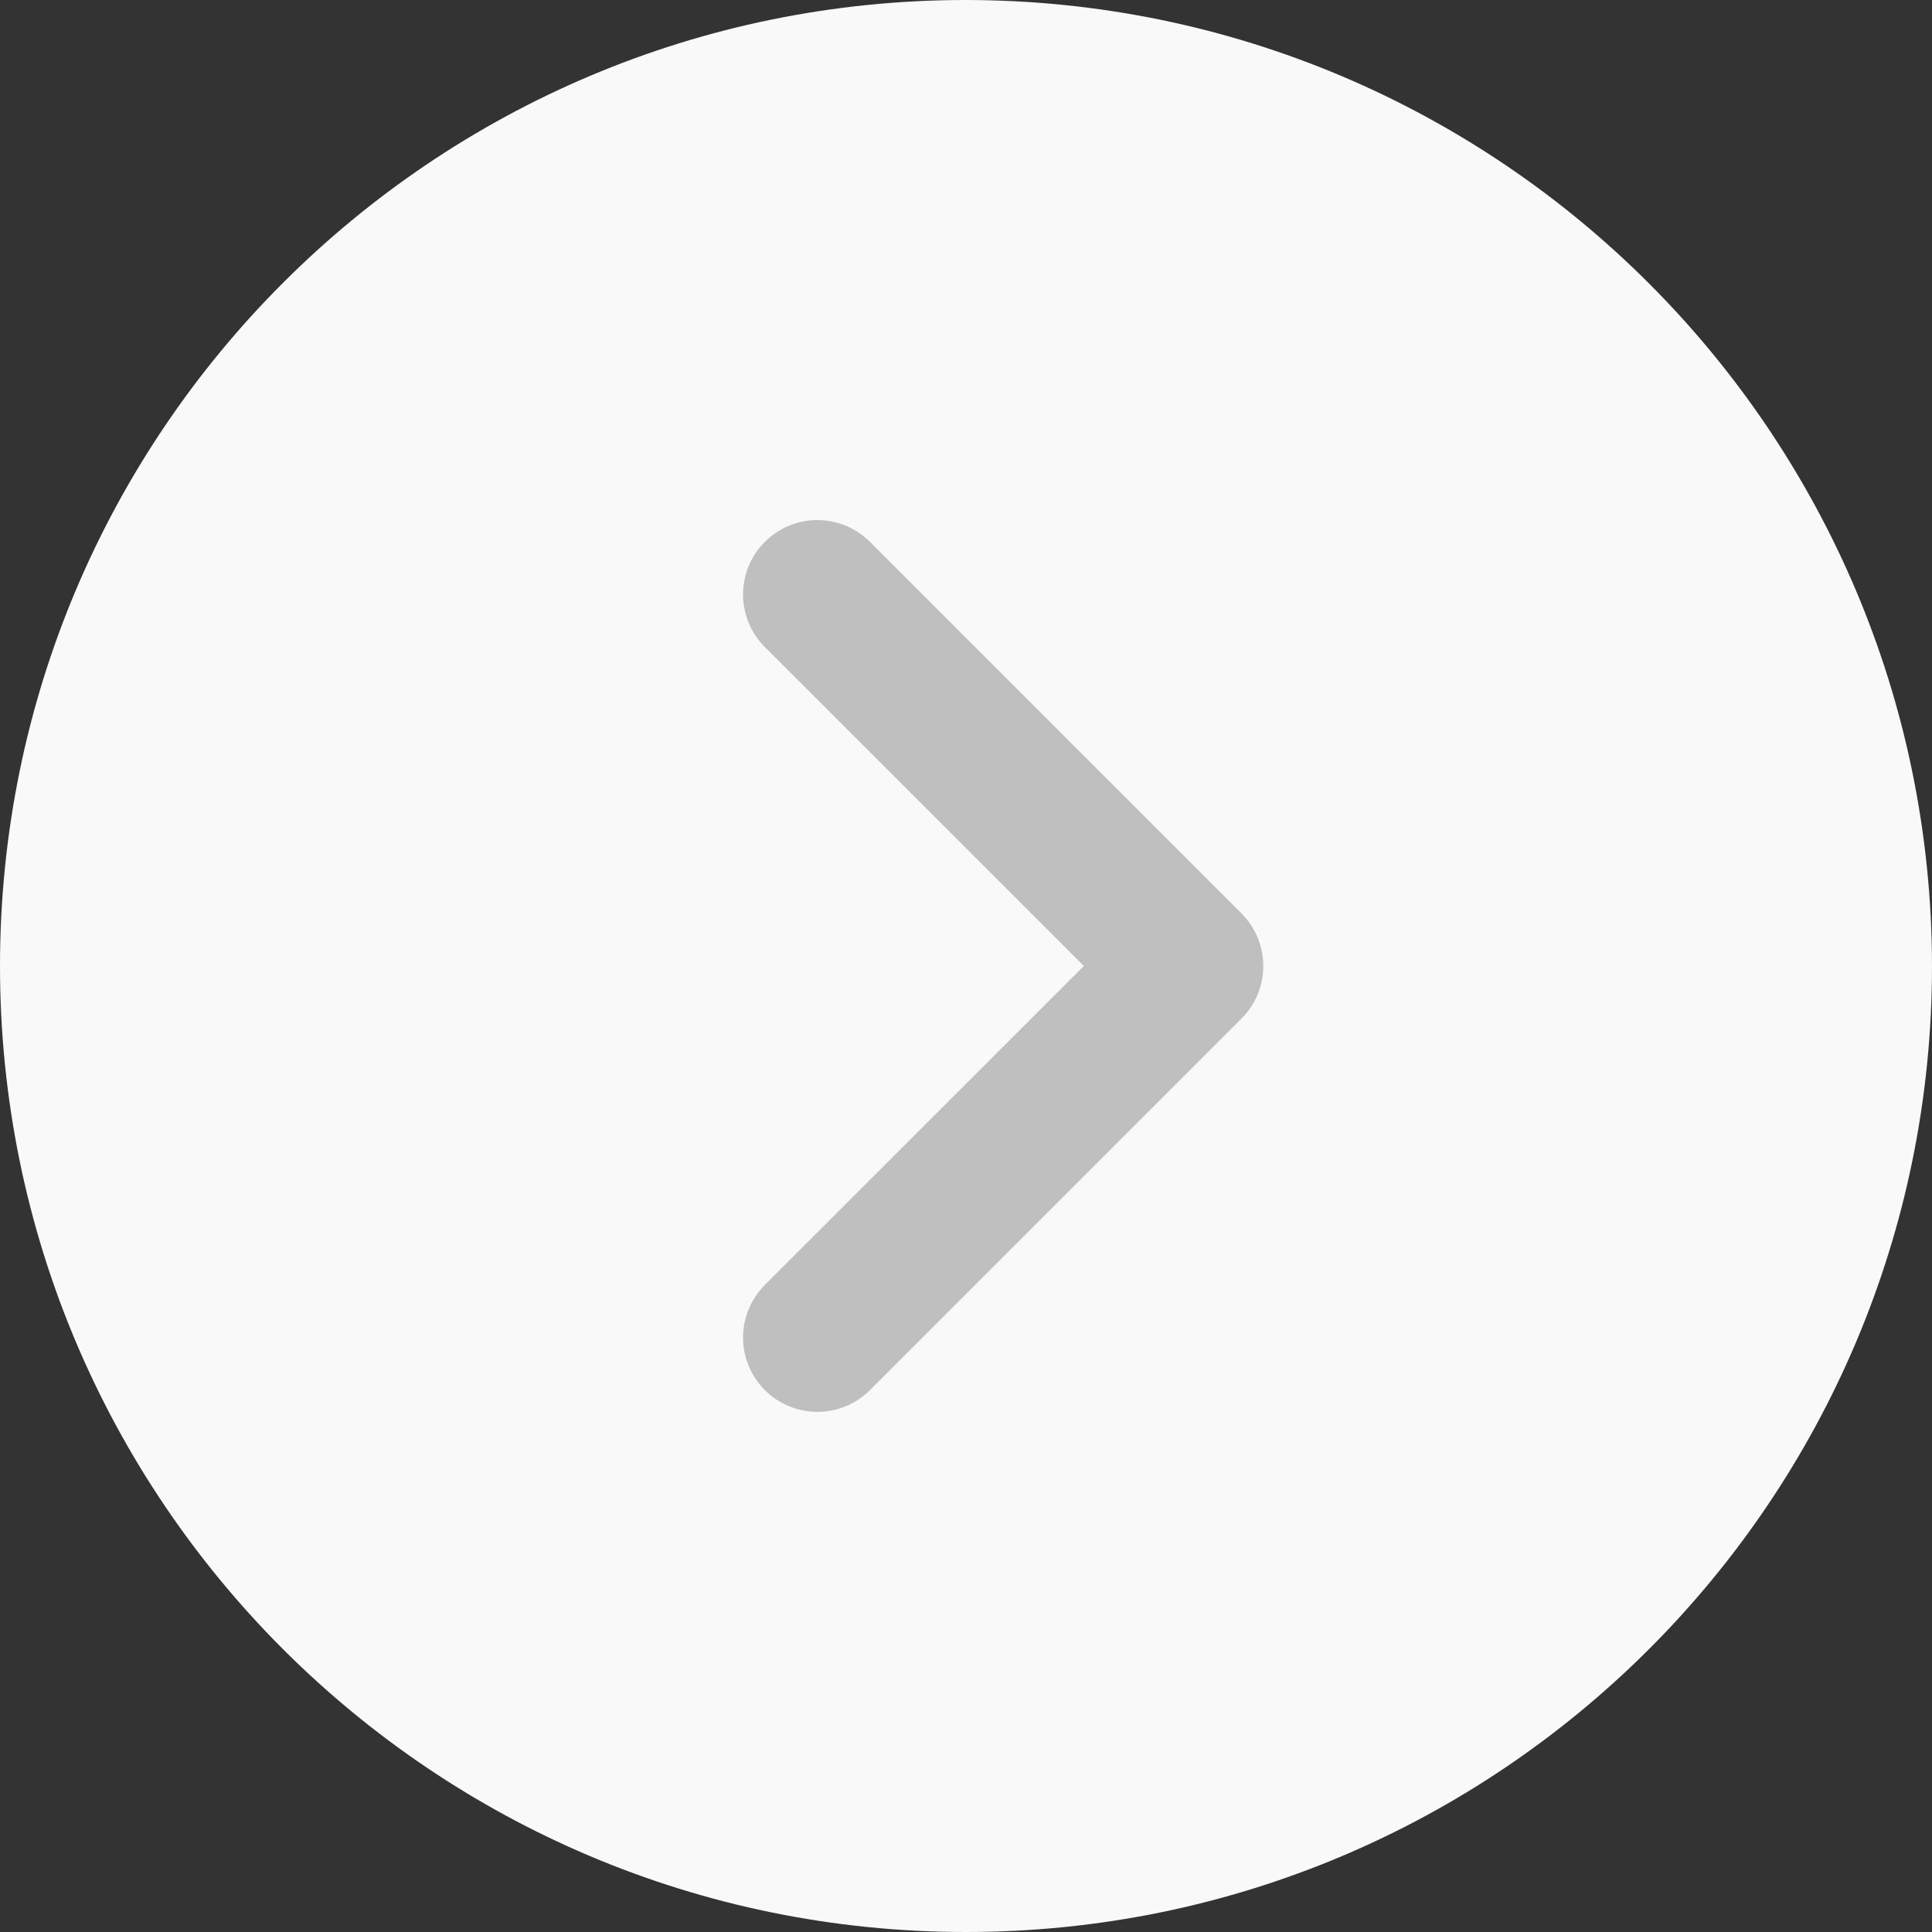
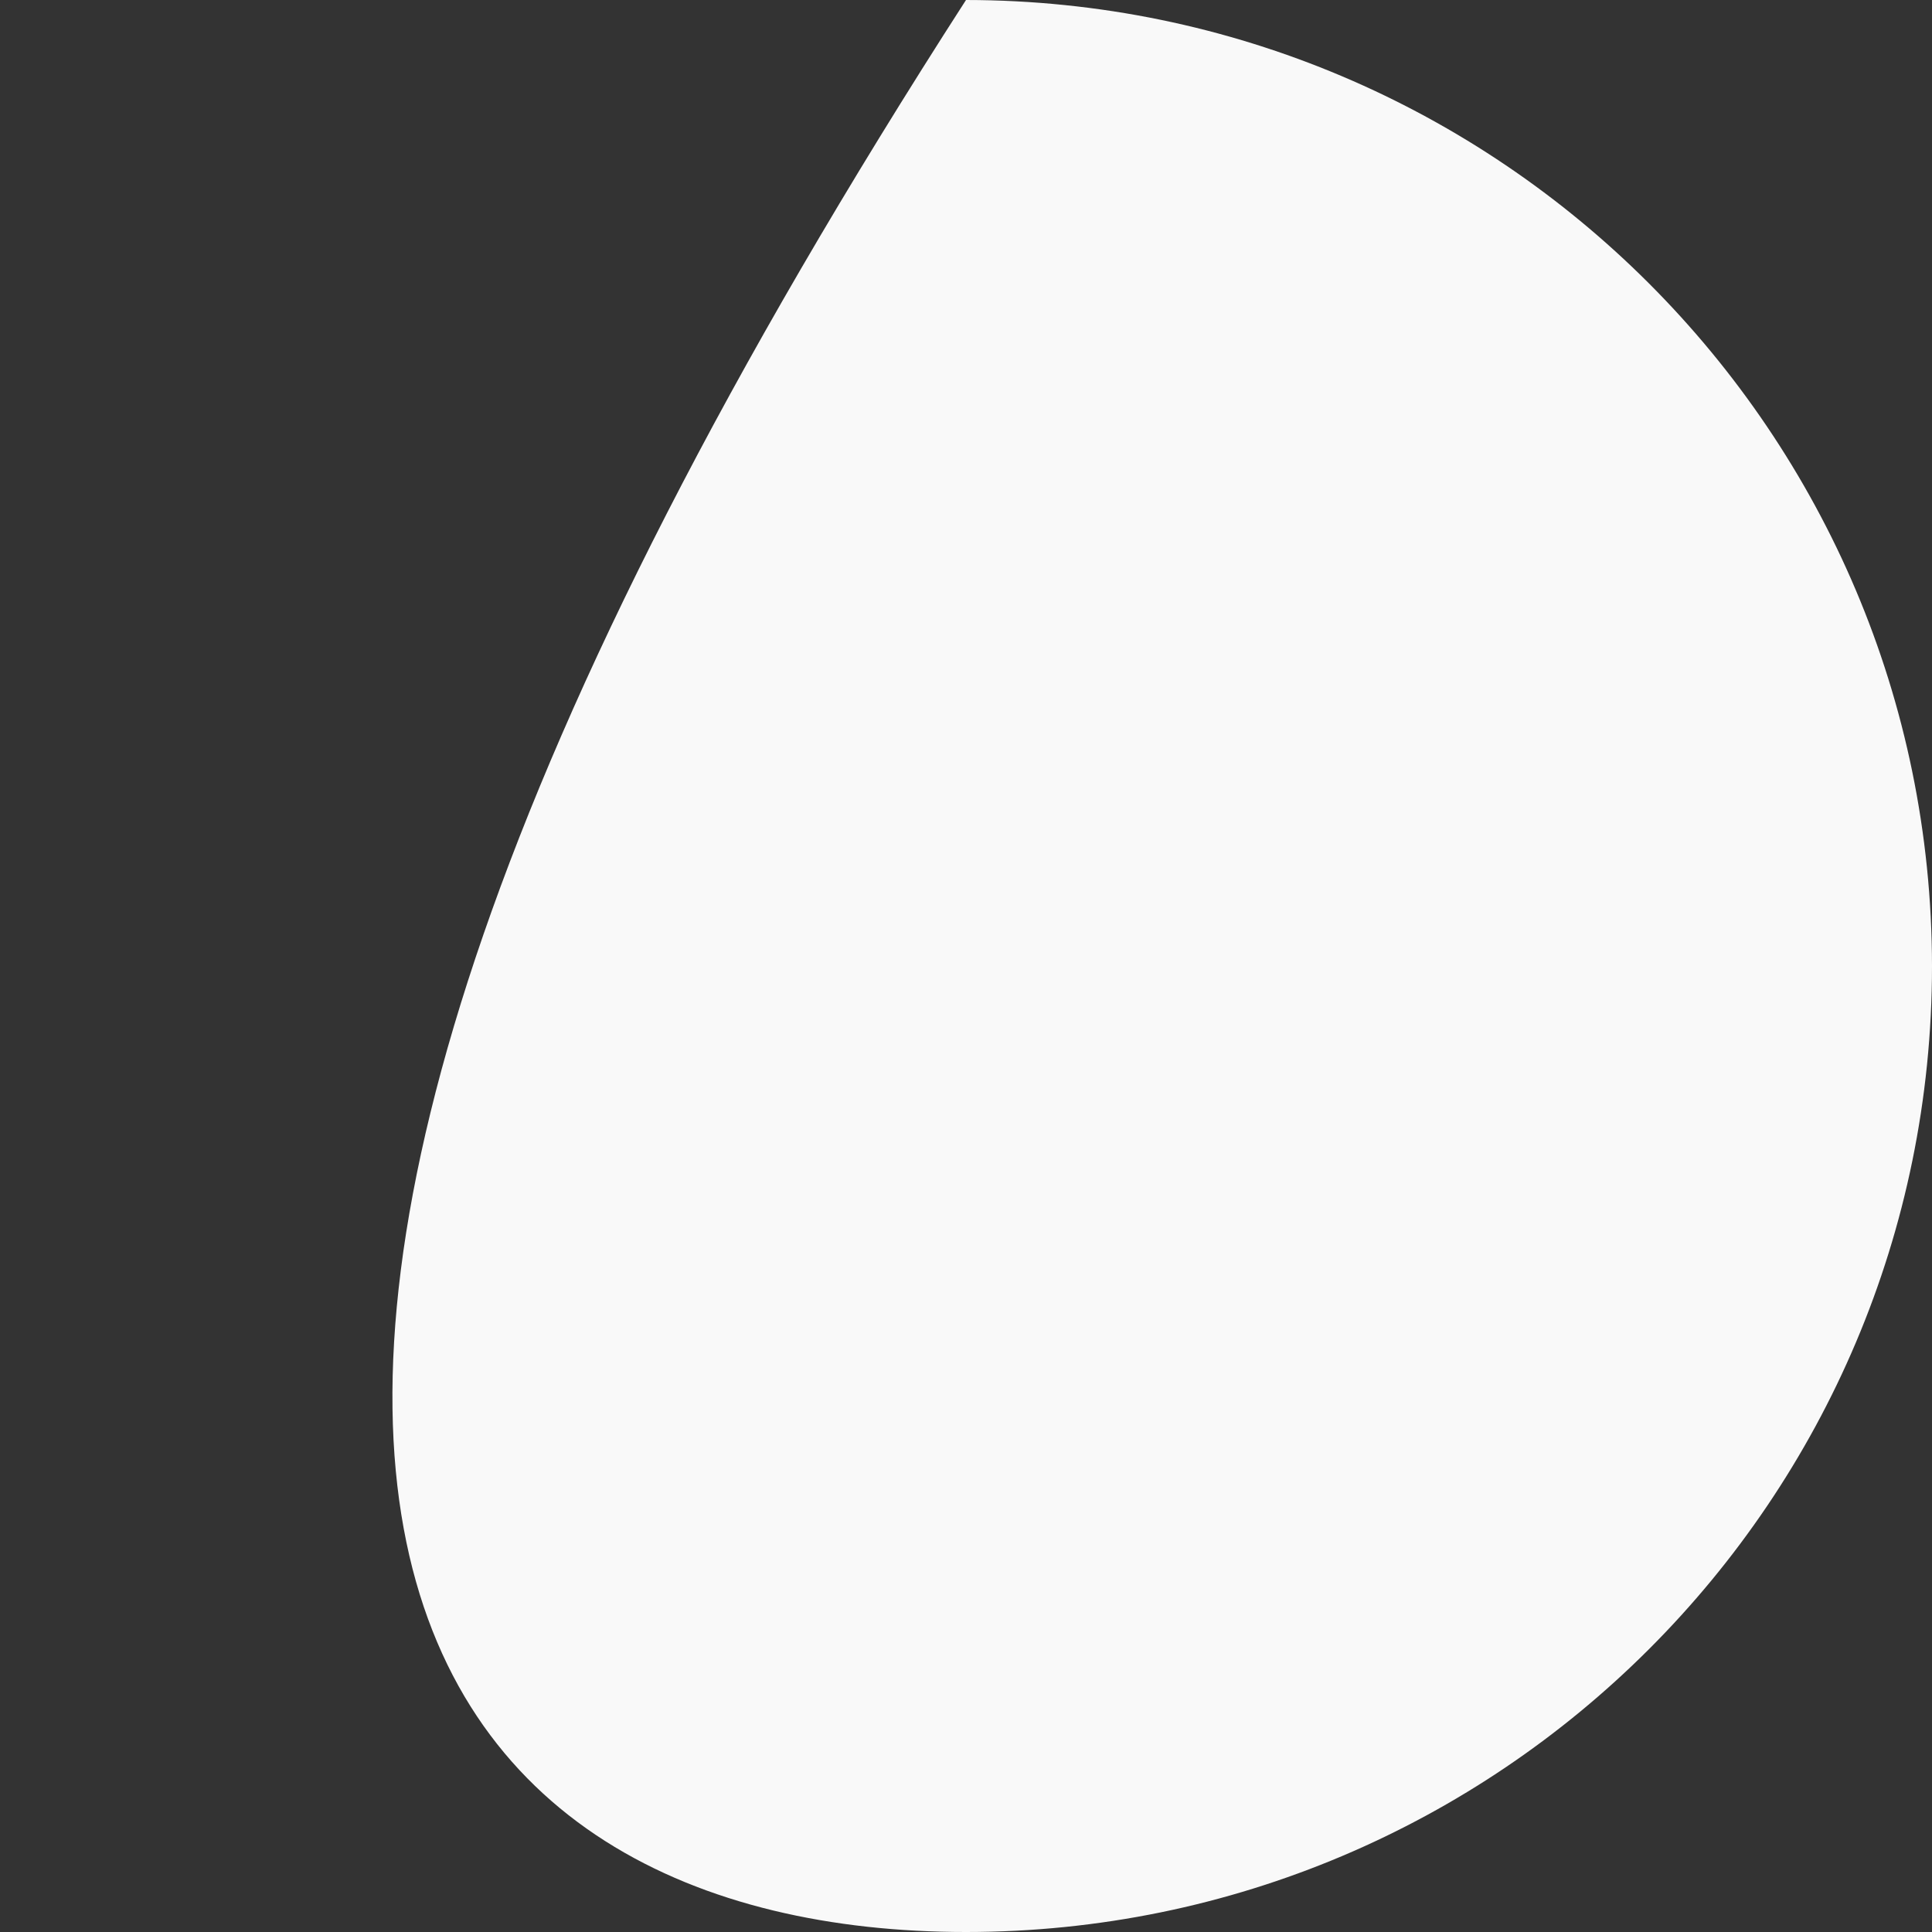
<svg xmlns="http://www.w3.org/2000/svg" width="32px" height="32px" viewBox="0 0 32 32" version="1.1">
  <rect x="0" y="0" width="32" height="32" fill="#333333" stroke="none" />
  <title>Group</title>
  <g id="Page-1" stroke="none" stroke-width="1" fill="none" fill-rule="evenodd">
    <g id="ostrov-vkusa-main-белые-фото" transform="translate(-1218, -458)" fill-rule="nonzero">
      <g id="Group" transform="translate(1218, 458)">
-         <path d="M16,0 C7.163,0 0,7.163 0,16 C0,24.837 7.163,32 16,32 C24.837,32 32,24.837 32,16 C31.991,7.167 24.833,0.009 16,0 L16,0 Z" id="Path" fill="#F9F9F9" />
-         <path d="M20.563,15.129 C20.794,15.36 20.924,15.673 20.924,16 C20.924,16.327 20.794,16.64 20.563,16.871 L14.409,23.025 C14.098,23.336 13.645,23.457 13.22,23.343 C12.795,23.229 12.463,22.898 12.349,22.473 C12.235,22.048 12.357,21.594 12.668,21.283 L17.952,16 L12.668,10.717 C12.187,10.236 12.187,9.456 12.668,8.975 C13.149,8.494 13.928,8.494 14.409,8.975 L20.563,15.129 Z" id="Path" fill="#BFBFBF" />
+         <path d="M16,0 C0,24.837 7.163,32 16,32 C24.837,32 32,24.837 32,16 C31.991,7.167 24.833,0.009 16,0 L16,0 Z" id="Path" fill="#F9F9F9" />
      </g>
    </g>
  </g>
</svg>